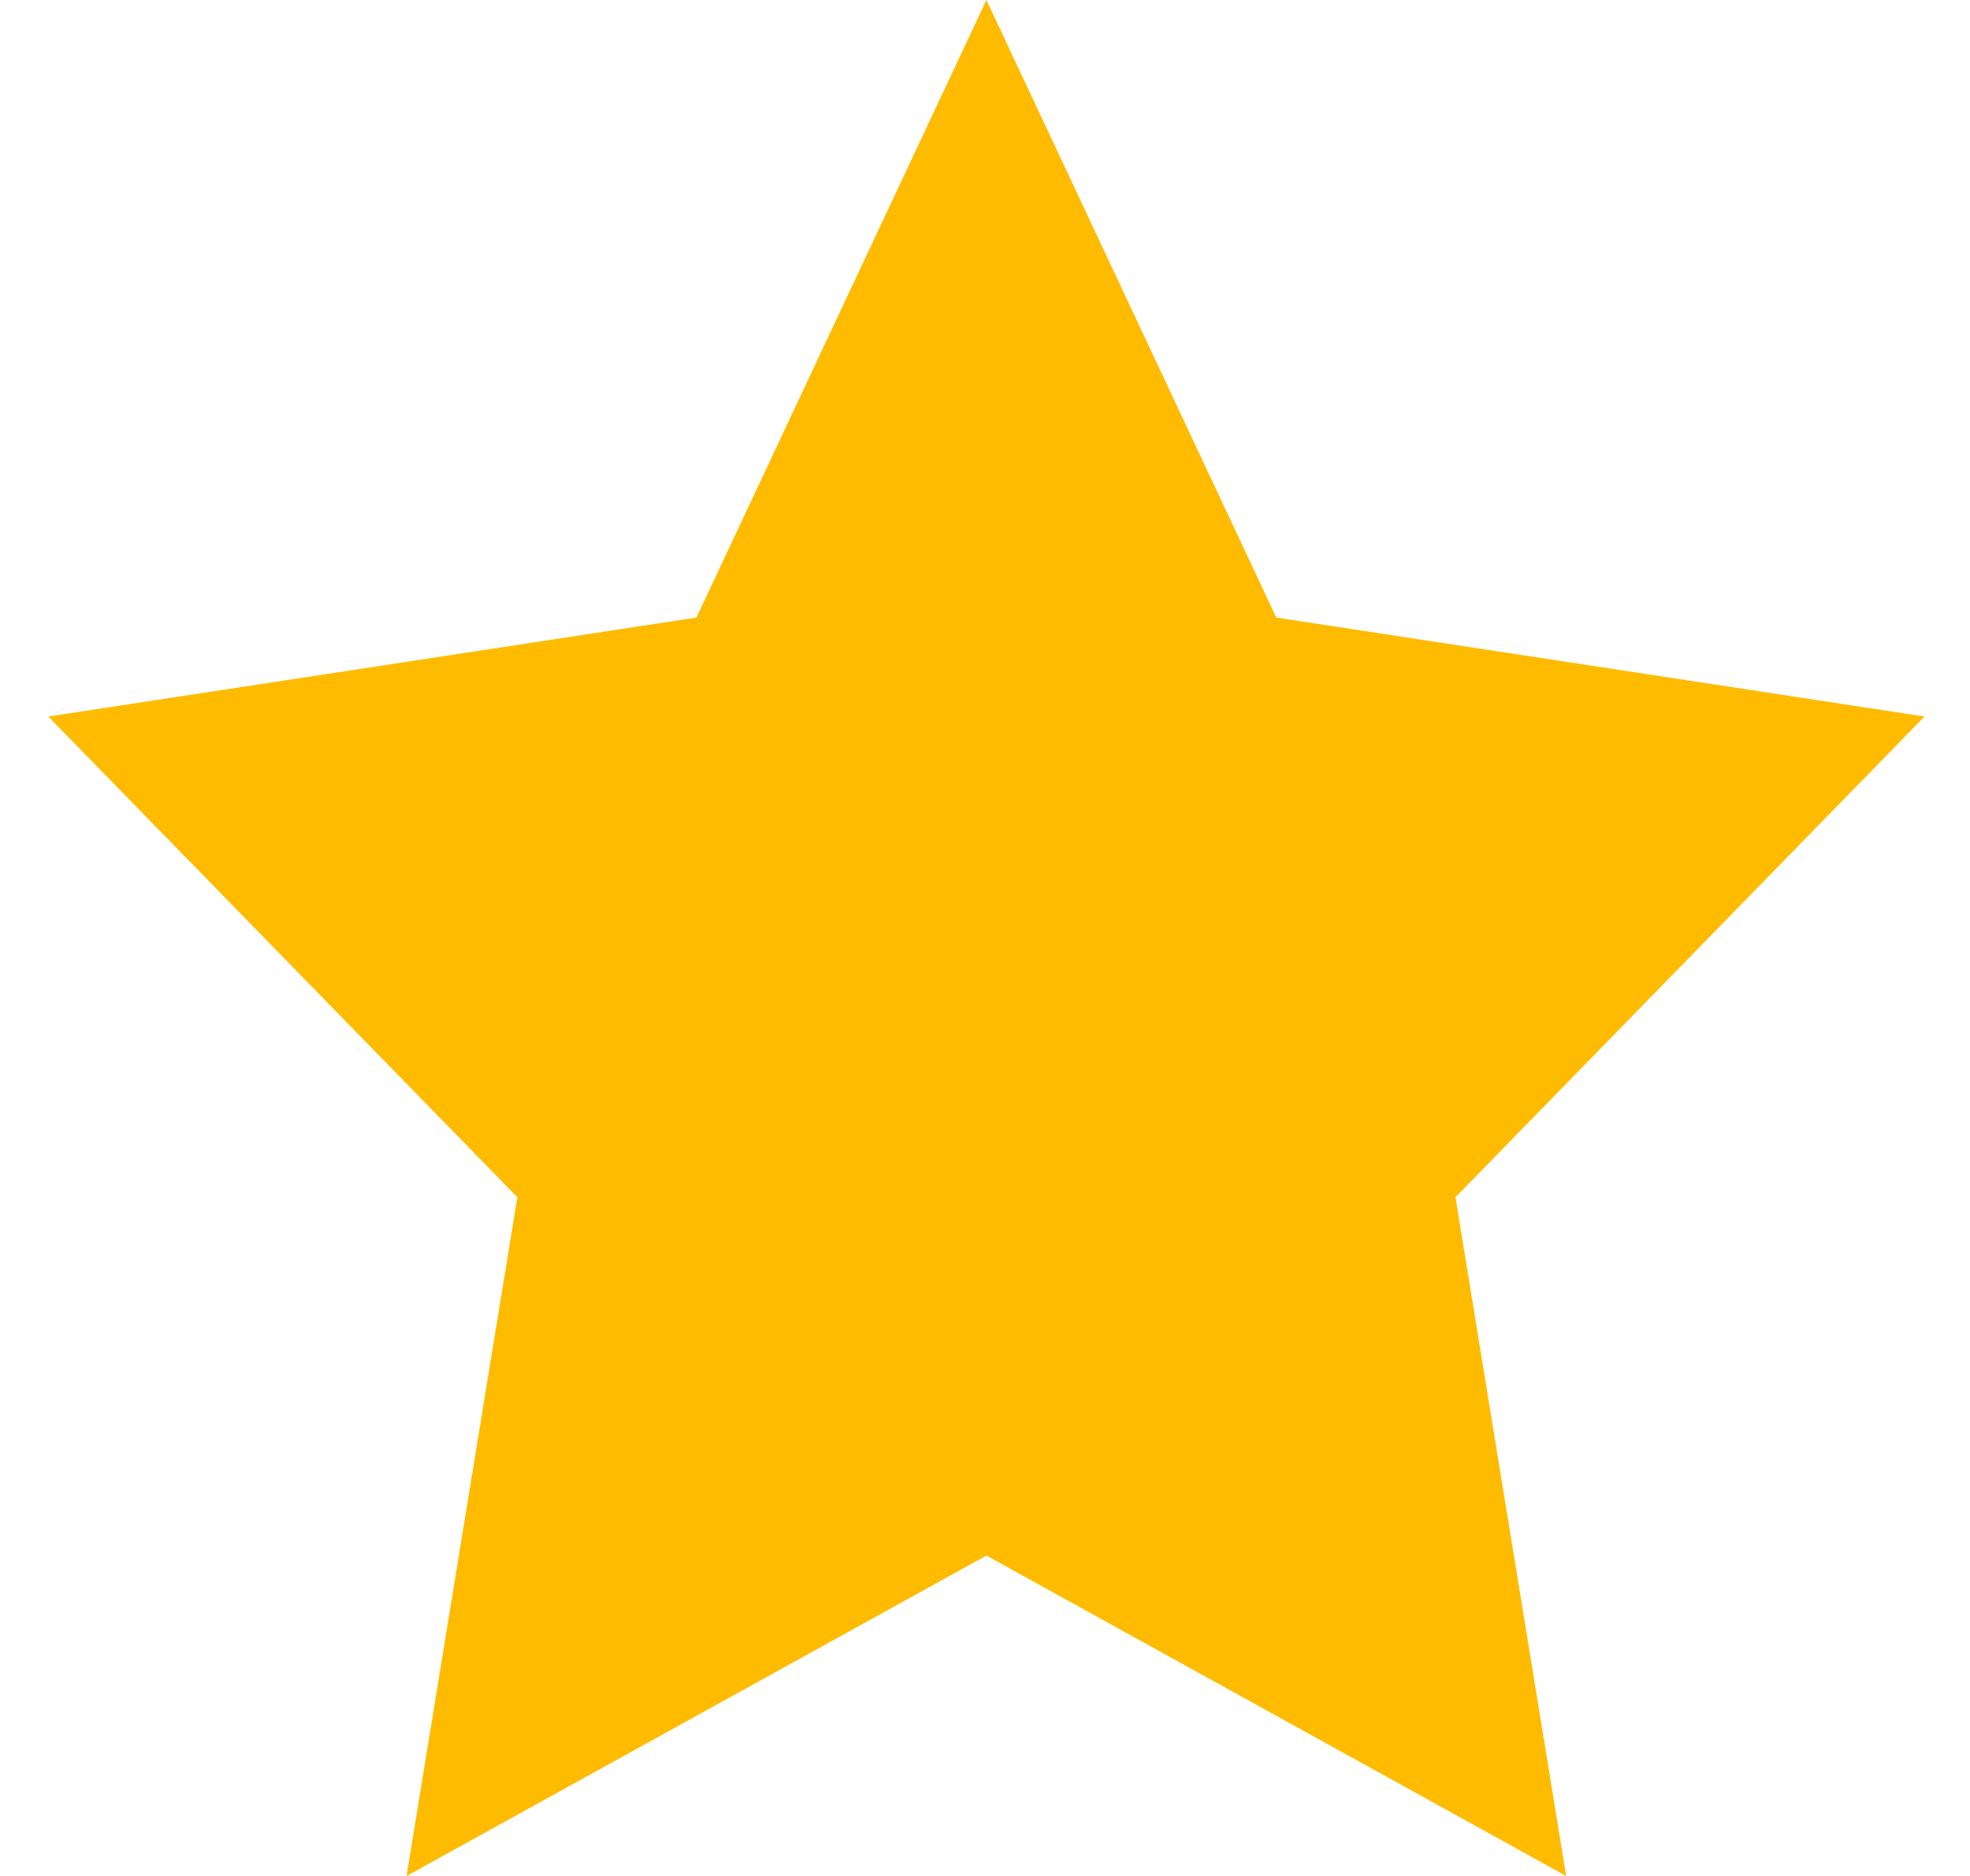
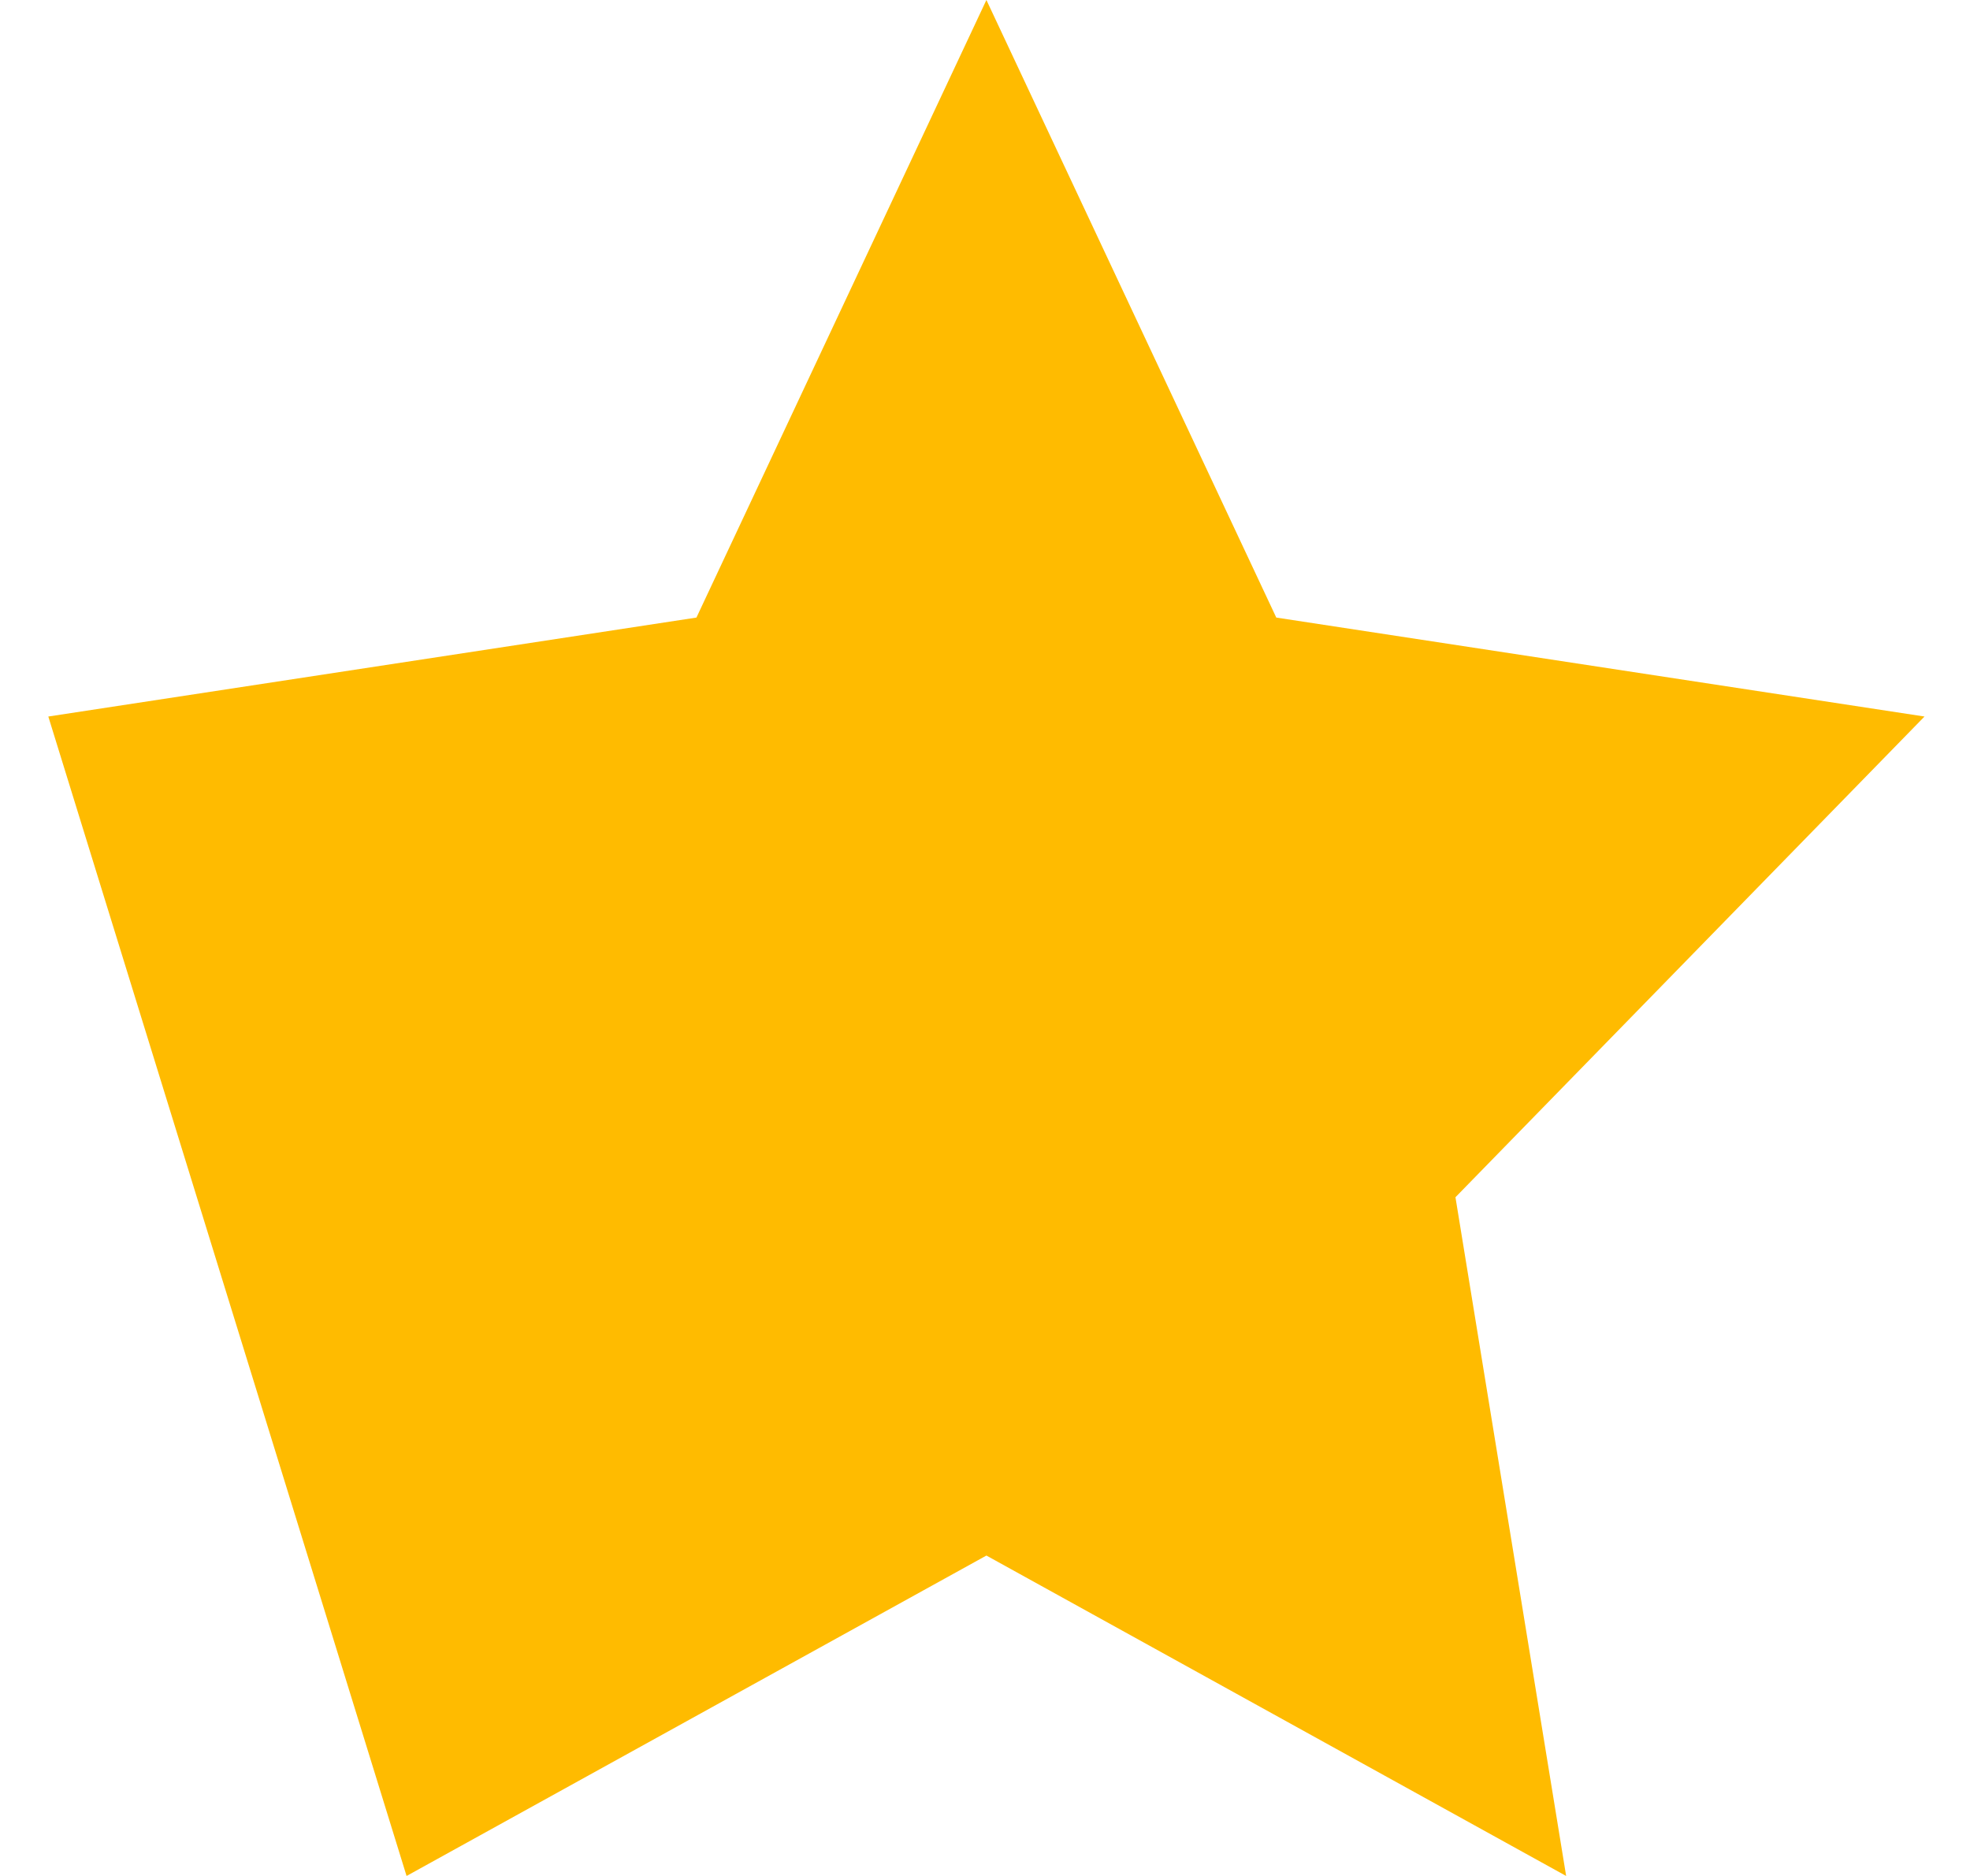
<svg xmlns="http://www.w3.org/2000/svg" width="21" height="20" viewBox="0 0 21 20" fill="none">
-   <path fill-rule="evenodd" clip-rule="evenodd" d="M10.515 16.584L4.334 20L5.515 12.764L0.515 7.639L7.424 6.584L10.515 0L13.605 6.584L20.515 7.639L15.515 12.764L16.695 20L10.515 16.584Z" fill="#FFBB00" />
+   <path fill-rule="evenodd" clip-rule="evenodd" d="M10.515 16.584L4.334 20L0.515 7.639L7.424 6.584L10.515 0L13.605 6.584L20.515 7.639L15.515 12.764L16.695 20L10.515 16.584Z" fill="#FFBB00" />
</svg>